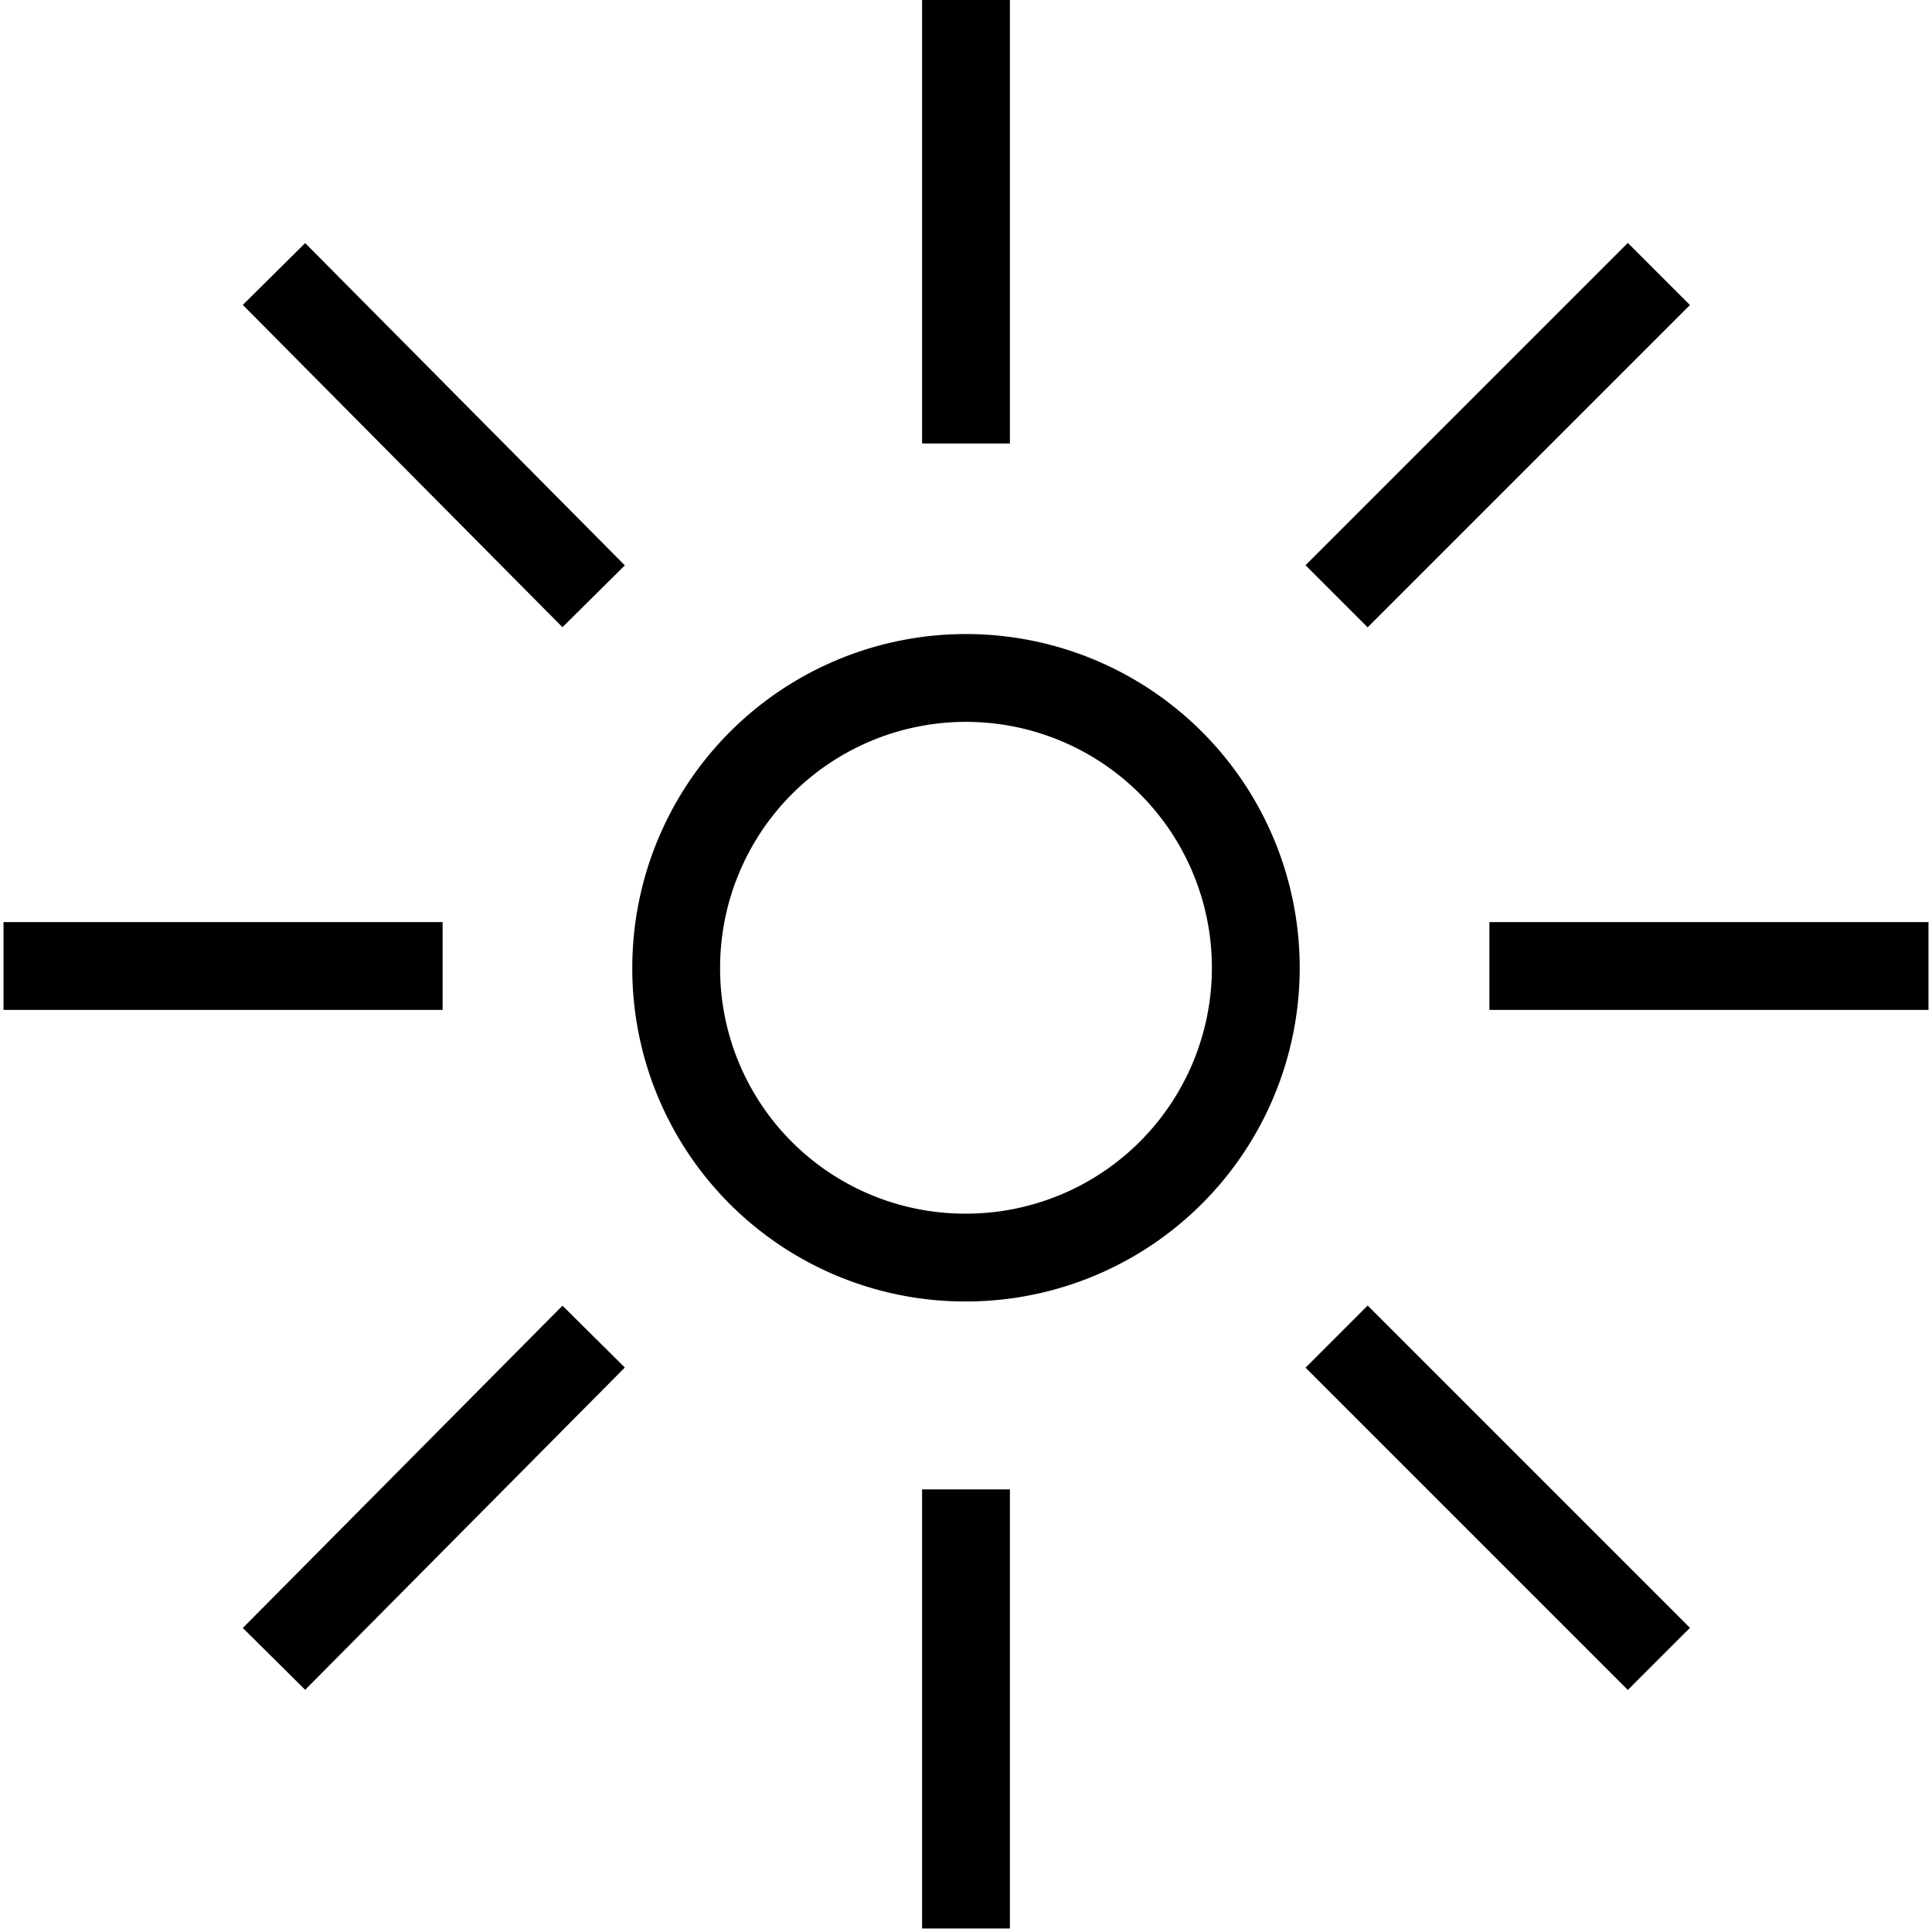
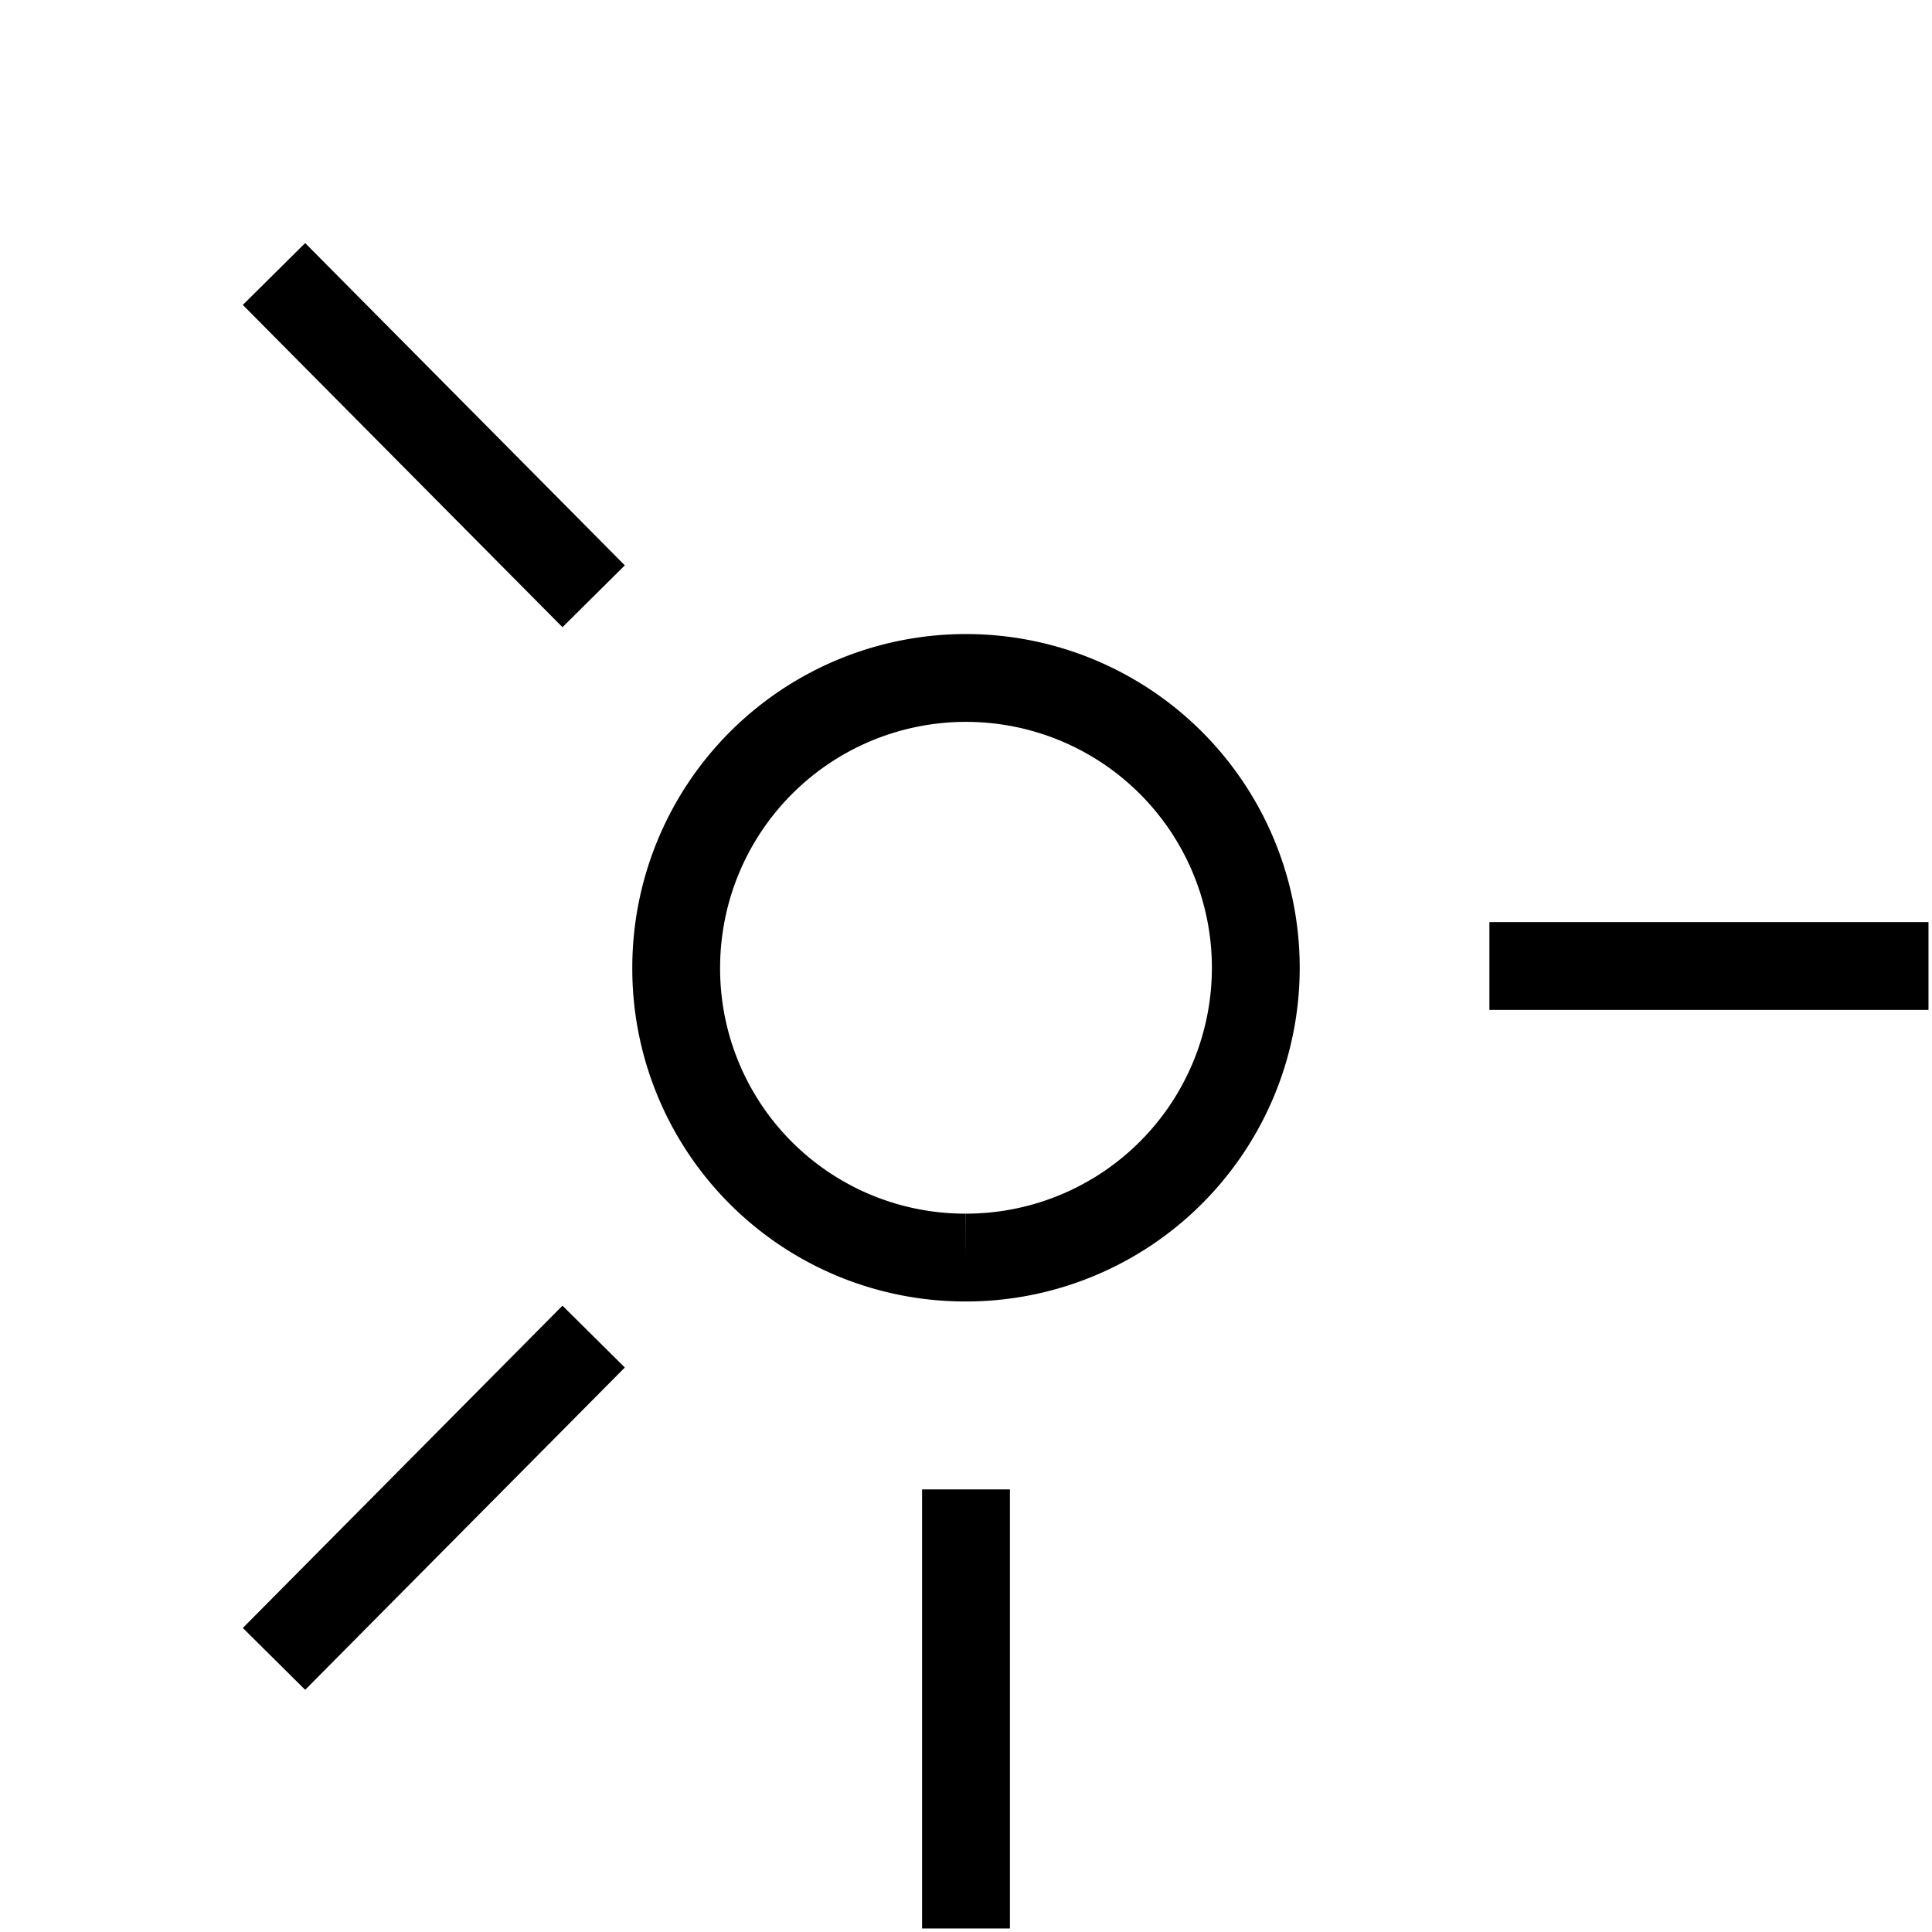
<svg xmlns="http://www.w3.org/2000/svg" id="Layer_1" data-name="Layer 1" viewBox="0 0 22 22">
  <defs>
    <style>.cls-1{fill:none;stroke:#000;stroke-miterlimit:10;}</style>
  </defs>
  <title>light icon</title>
-   <path class="cls-1" d="M12.24,15a3.3,3.3,0,1,0-3.3-3.3A3.29,3.29,0,0,0,12.24,15Z" transform="translate(-1.24 -0.68)" />
-   <path class="cls-1" d="M12.24,5.73V.68" transform="translate(-1.24 -0.68)" />
+   <path class="cls-1" d="M12.24,15a3.3,3.3,0,1,0-3.3-3.3A3.29,3.29,0,0,0,12.24,15" transform="translate(-1.24 -0.68)" />
  <path class="cls-1" d="M8,7.47,4.36,3.8" transform="translate(-1.24 -0.68)" />
-   <path class="cls-1" d="M6.28,11.68h-5" transform="translate(-1.24 -0.68)" />
  <path class="cls-1" d="M8,15.9,4.36,19.57" transform="translate(-1.24 -0.68)" />
  <path class="cls-1" d="M12.24,17.64v5" transform="translate(-1.24 -0.68)" />
-   <path class="cls-1" d="M16.46,15.9l3.67,3.67" transform="translate(-1.24 -0.68)" />
  <path class="cls-1" d="M18.2,11.68h5" transform="translate(-1.24 -0.68)" />
-   <path class="cls-1" d="M16.46,7.47,20.13,3.8" transform="translate(-1.24 -0.68)" />
</svg>